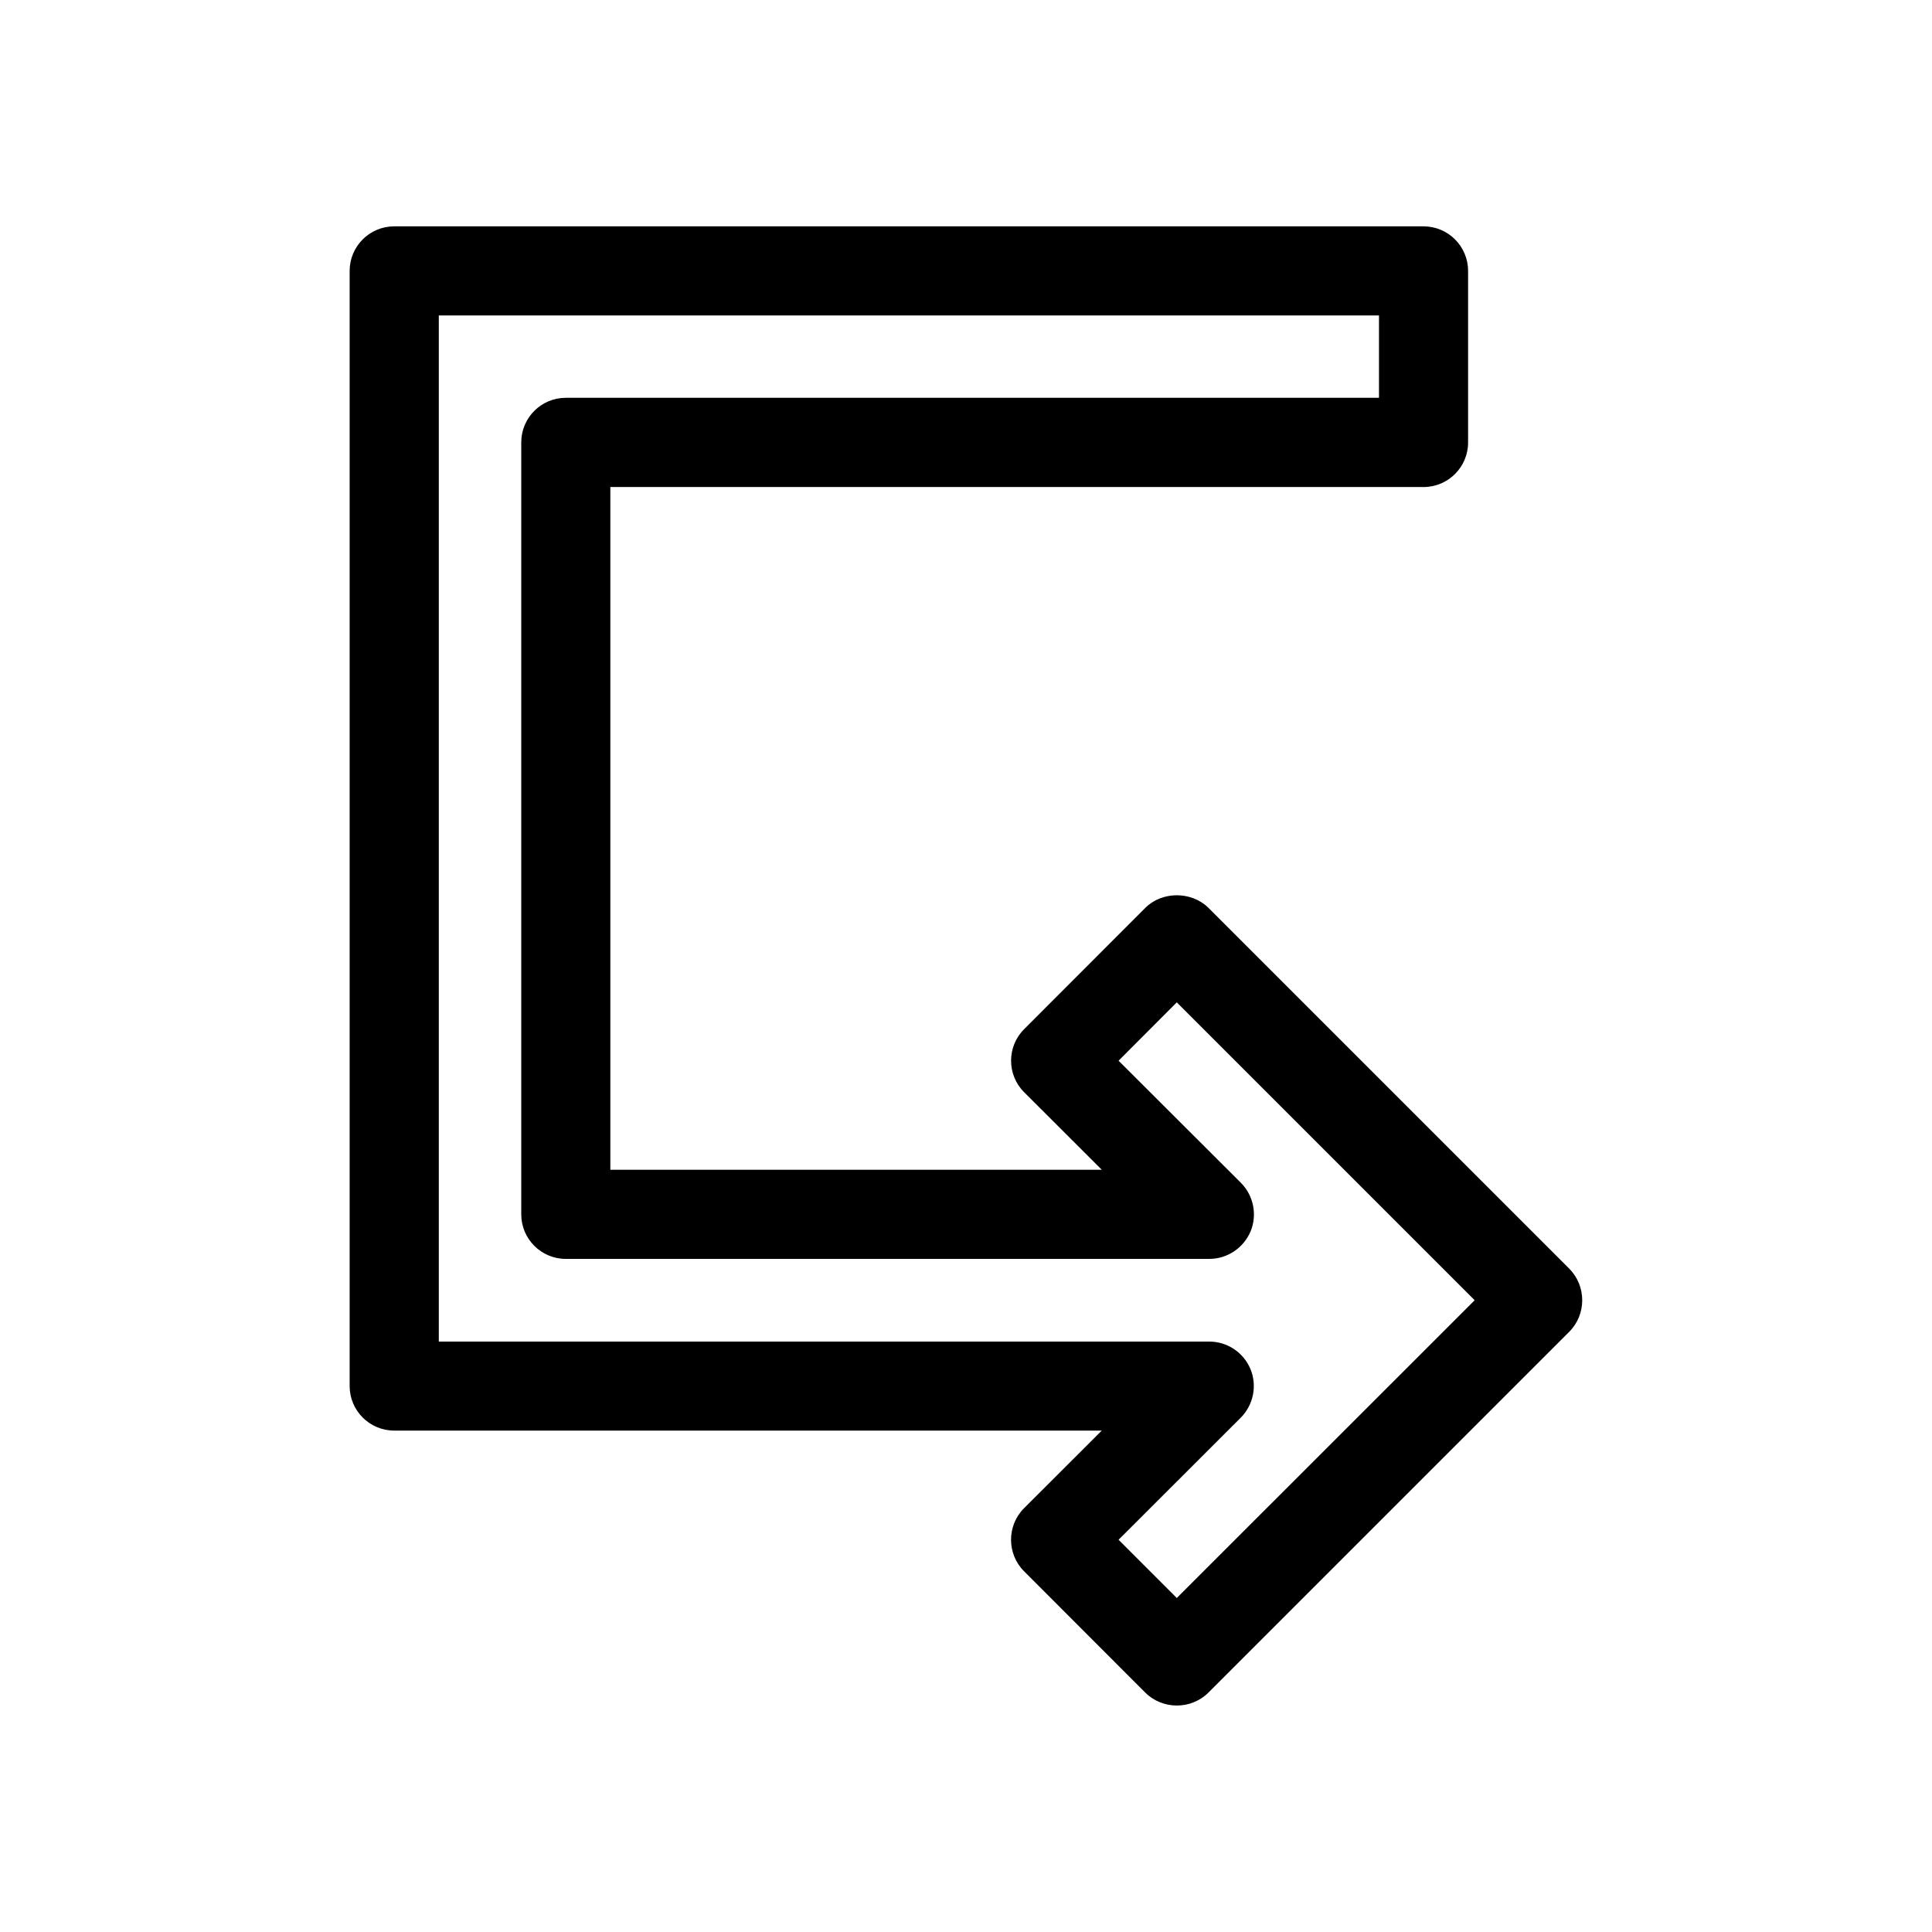
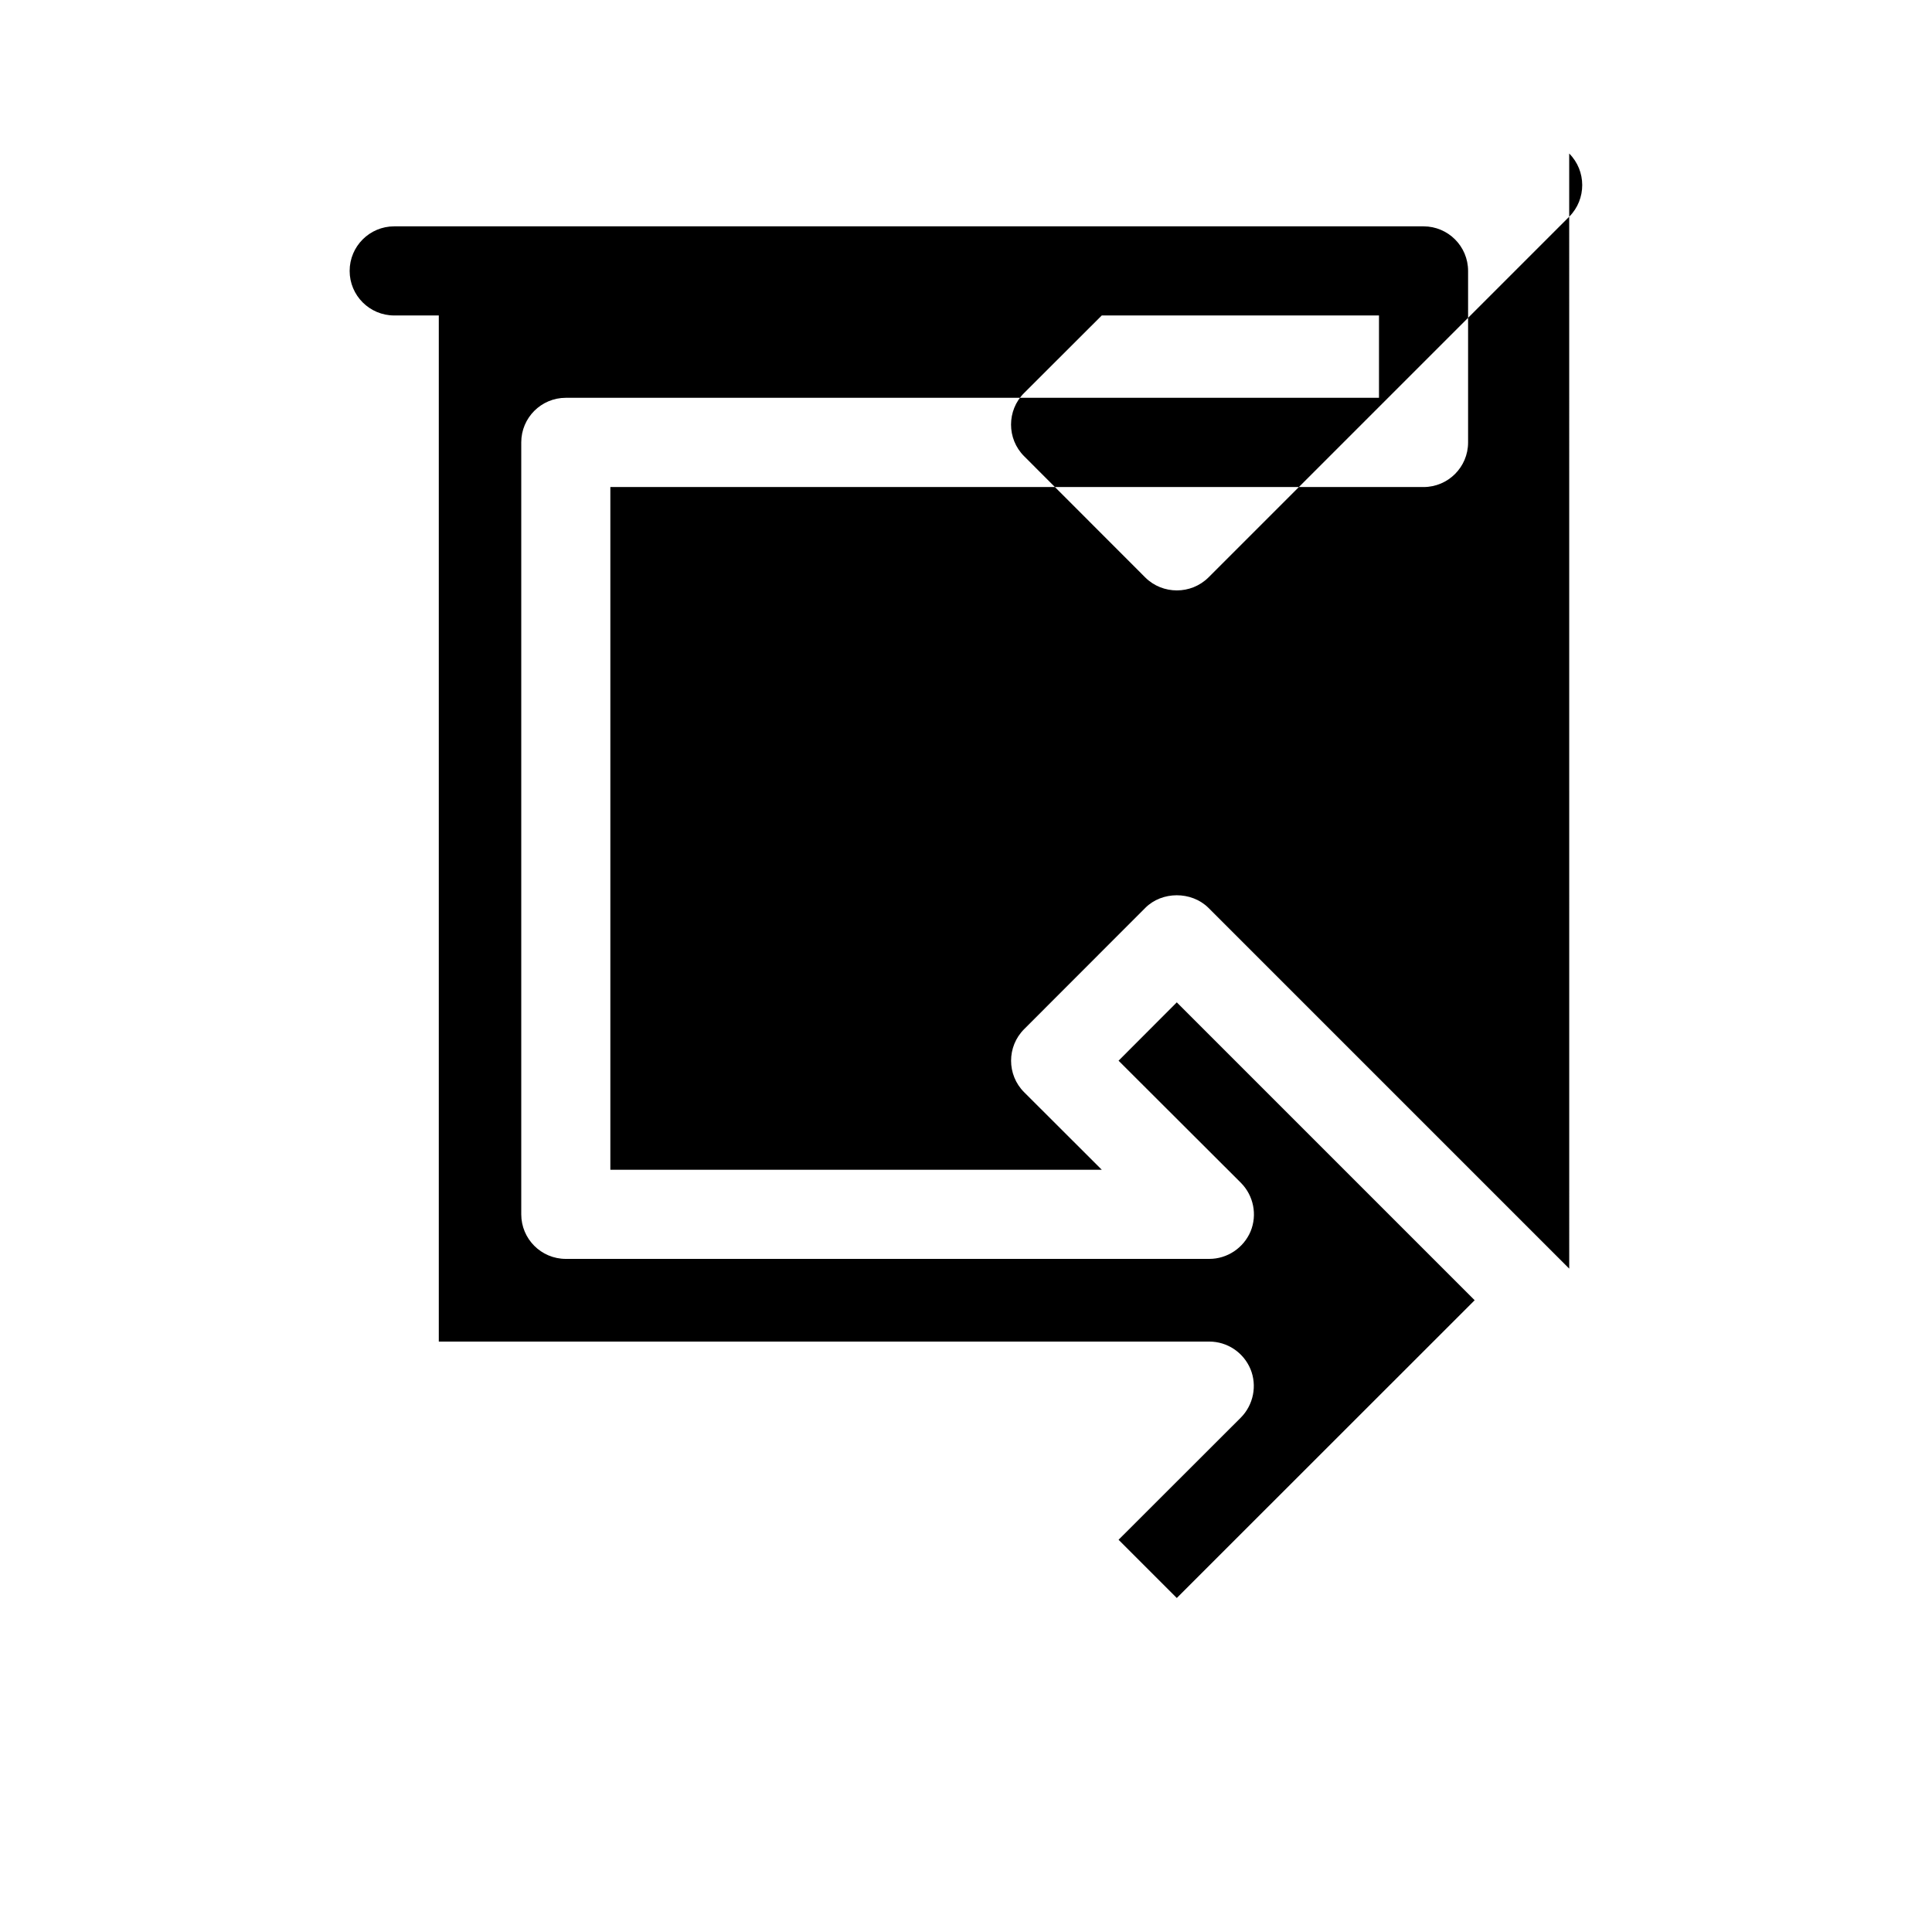
<svg xmlns="http://www.w3.org/2000/svg" fill="#000000" width="800px" height="800px" version="1.1" viewBox="144 144 512 512">
-   <path d="m559.86 480.2-95.629-95.629c-4.504-4.441-12.312-4.41-16.719 0.031l-32.117 32.148c-4.598 4.598-4.598 12.09 0 16.688l20.594 20.562h-130.24v-180.93h215.5c6.519 0 11.809-5.289 11.809-11.809v-45.469c0-6.519-5.289-11.809-11.809-11.809h-272.78c-6.519 0-11.809 5.289-11.809 11.809v295.52c0 6.519 5.289 11.809 11.809 11.809h187.51l-20.594 20.562c-4.598 4.598-4.598 12.121 0 16.719l32.117 32.148c2.297 2.297 5.352 3.434 8.375 3.434 3.023 0 6.047-1.133 8.375-3.434l95.629-95.629c4.57-4.598 4.57-12.121-0.027-16.719zm-104 87.285-15.43-15.43 32.402-32.371c3.336-3.371 4.375-8.469 2.551-12.879-1.859-4.41-6.141-7.273-10.926-7.273h-204.17v-271.93h249.16v21.82h-215.5c-6.519 0-11.809 5.289-11.809 11.809v204.58c0 6.519 5.289 11.809 11.809 11.809h170.54c4.754 0 9.07-2.898 10.926-7.273 1.828-4.441 0.789-9.508-2.551-12.879l-32.43-32.371 15.43-15.461 78.941 78.941z" />
+   <path d="m559.86 480.2-95.629-95.629c-4.504-4.441-12.312-4.41-16.719 0.031l-32.117 32.148c-4.598 4.598-4.598 12.09 0 16.688l20.594 20.562h-130.24v-180.93h215.5c6.519 0 11.809-5.289 11.809-11.809v-45.469c0-6.519-5.289-11.809-11.809-11.809h-272.78c-6.519 0-11.809 5.289-11.809 11.809c0 6.519 5.289 11.809 11.809 11.809h187.51l-20.594 20.562c-4.598 4.598-4.598 12.121 0 16.719l32.117 32.148c2.297 2.297 5.352 3.434 8.375 3.434 3.023 0 6.047-1.133 8.375-3.434l95.629-95.629c4.57-4.598 4.57-12.121-0.027-16.719zm-104 87.285-15.43-15.43 32.402-32.371c3.336-3.371 4.375-8.469 2.551-12.879-1.859-4.41-6.141-7.273-10.926-7.273h-204.17v-271.93h249.16v21.82h-215.5c-6.519 0-11.809 5.289-11.809 11.809v204.58c0 6.519 5.289 11.809 11.809 11.809h170.54c4.754 0 9.07-2.898 10.926-7.273 1.828-4.441 0.789-9.508-2.551-12.879l-32.43-32.371 15.43-15.461 78.941 78.941z" />
</svg>